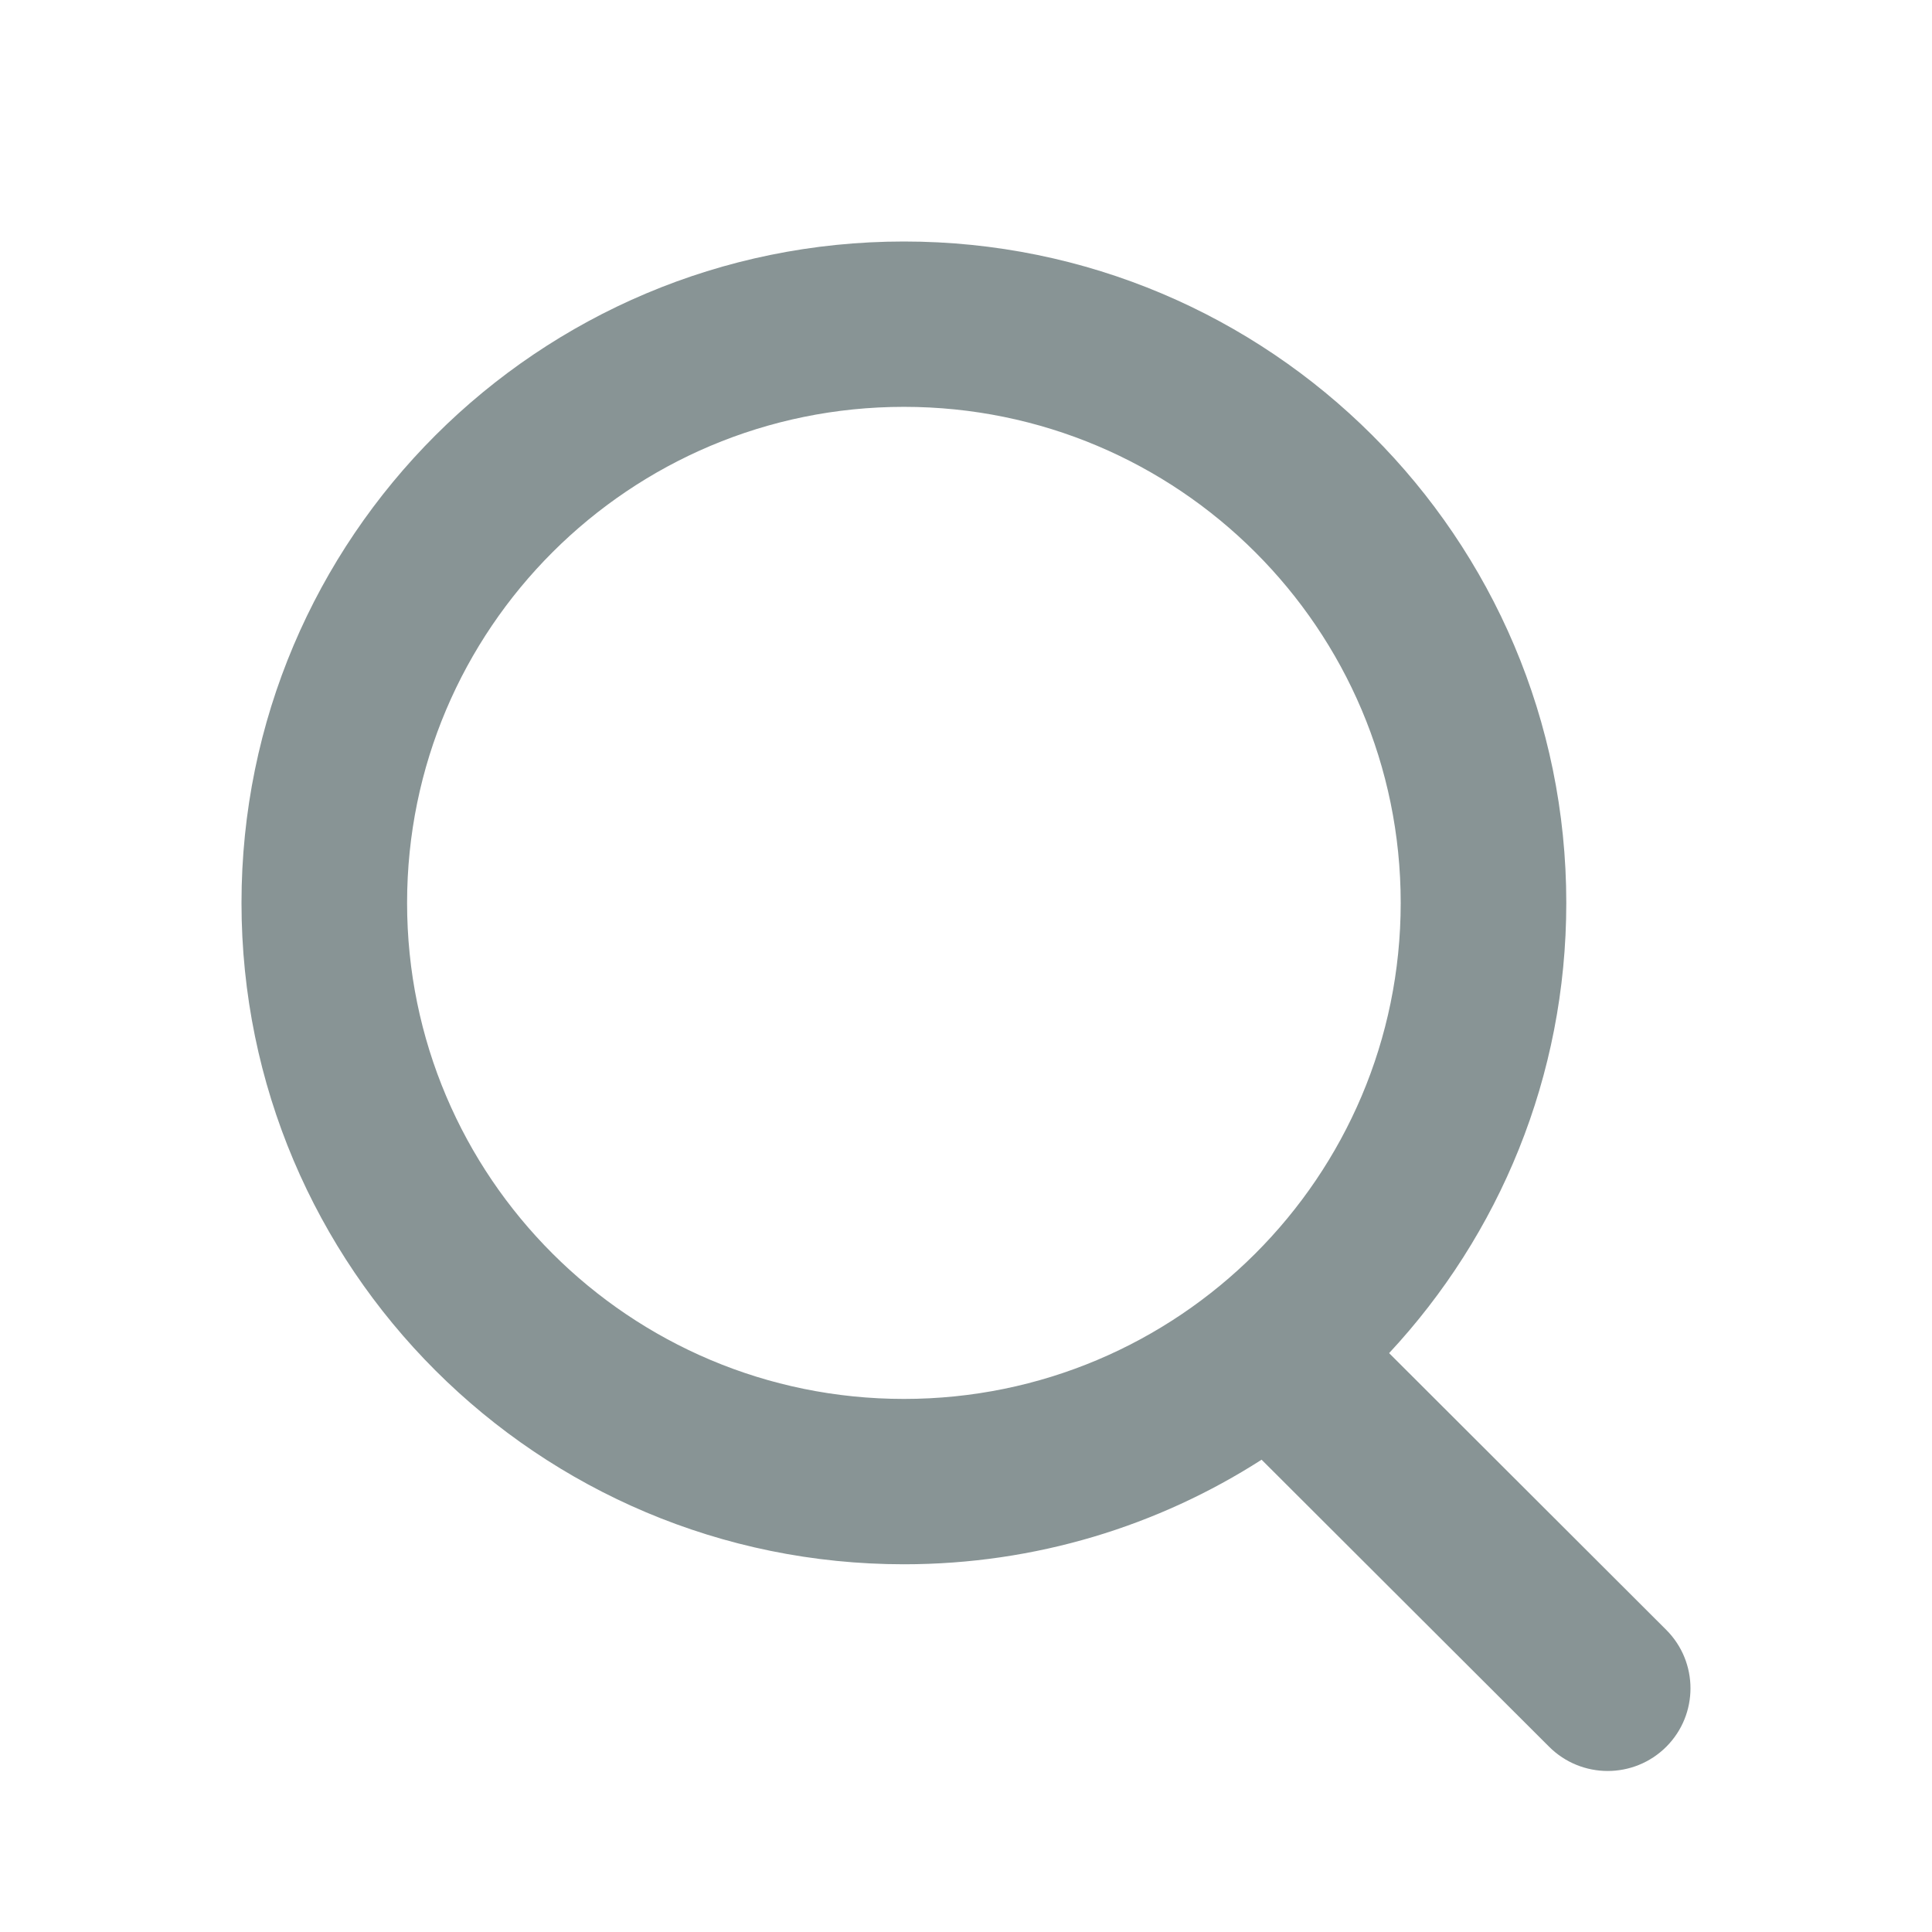
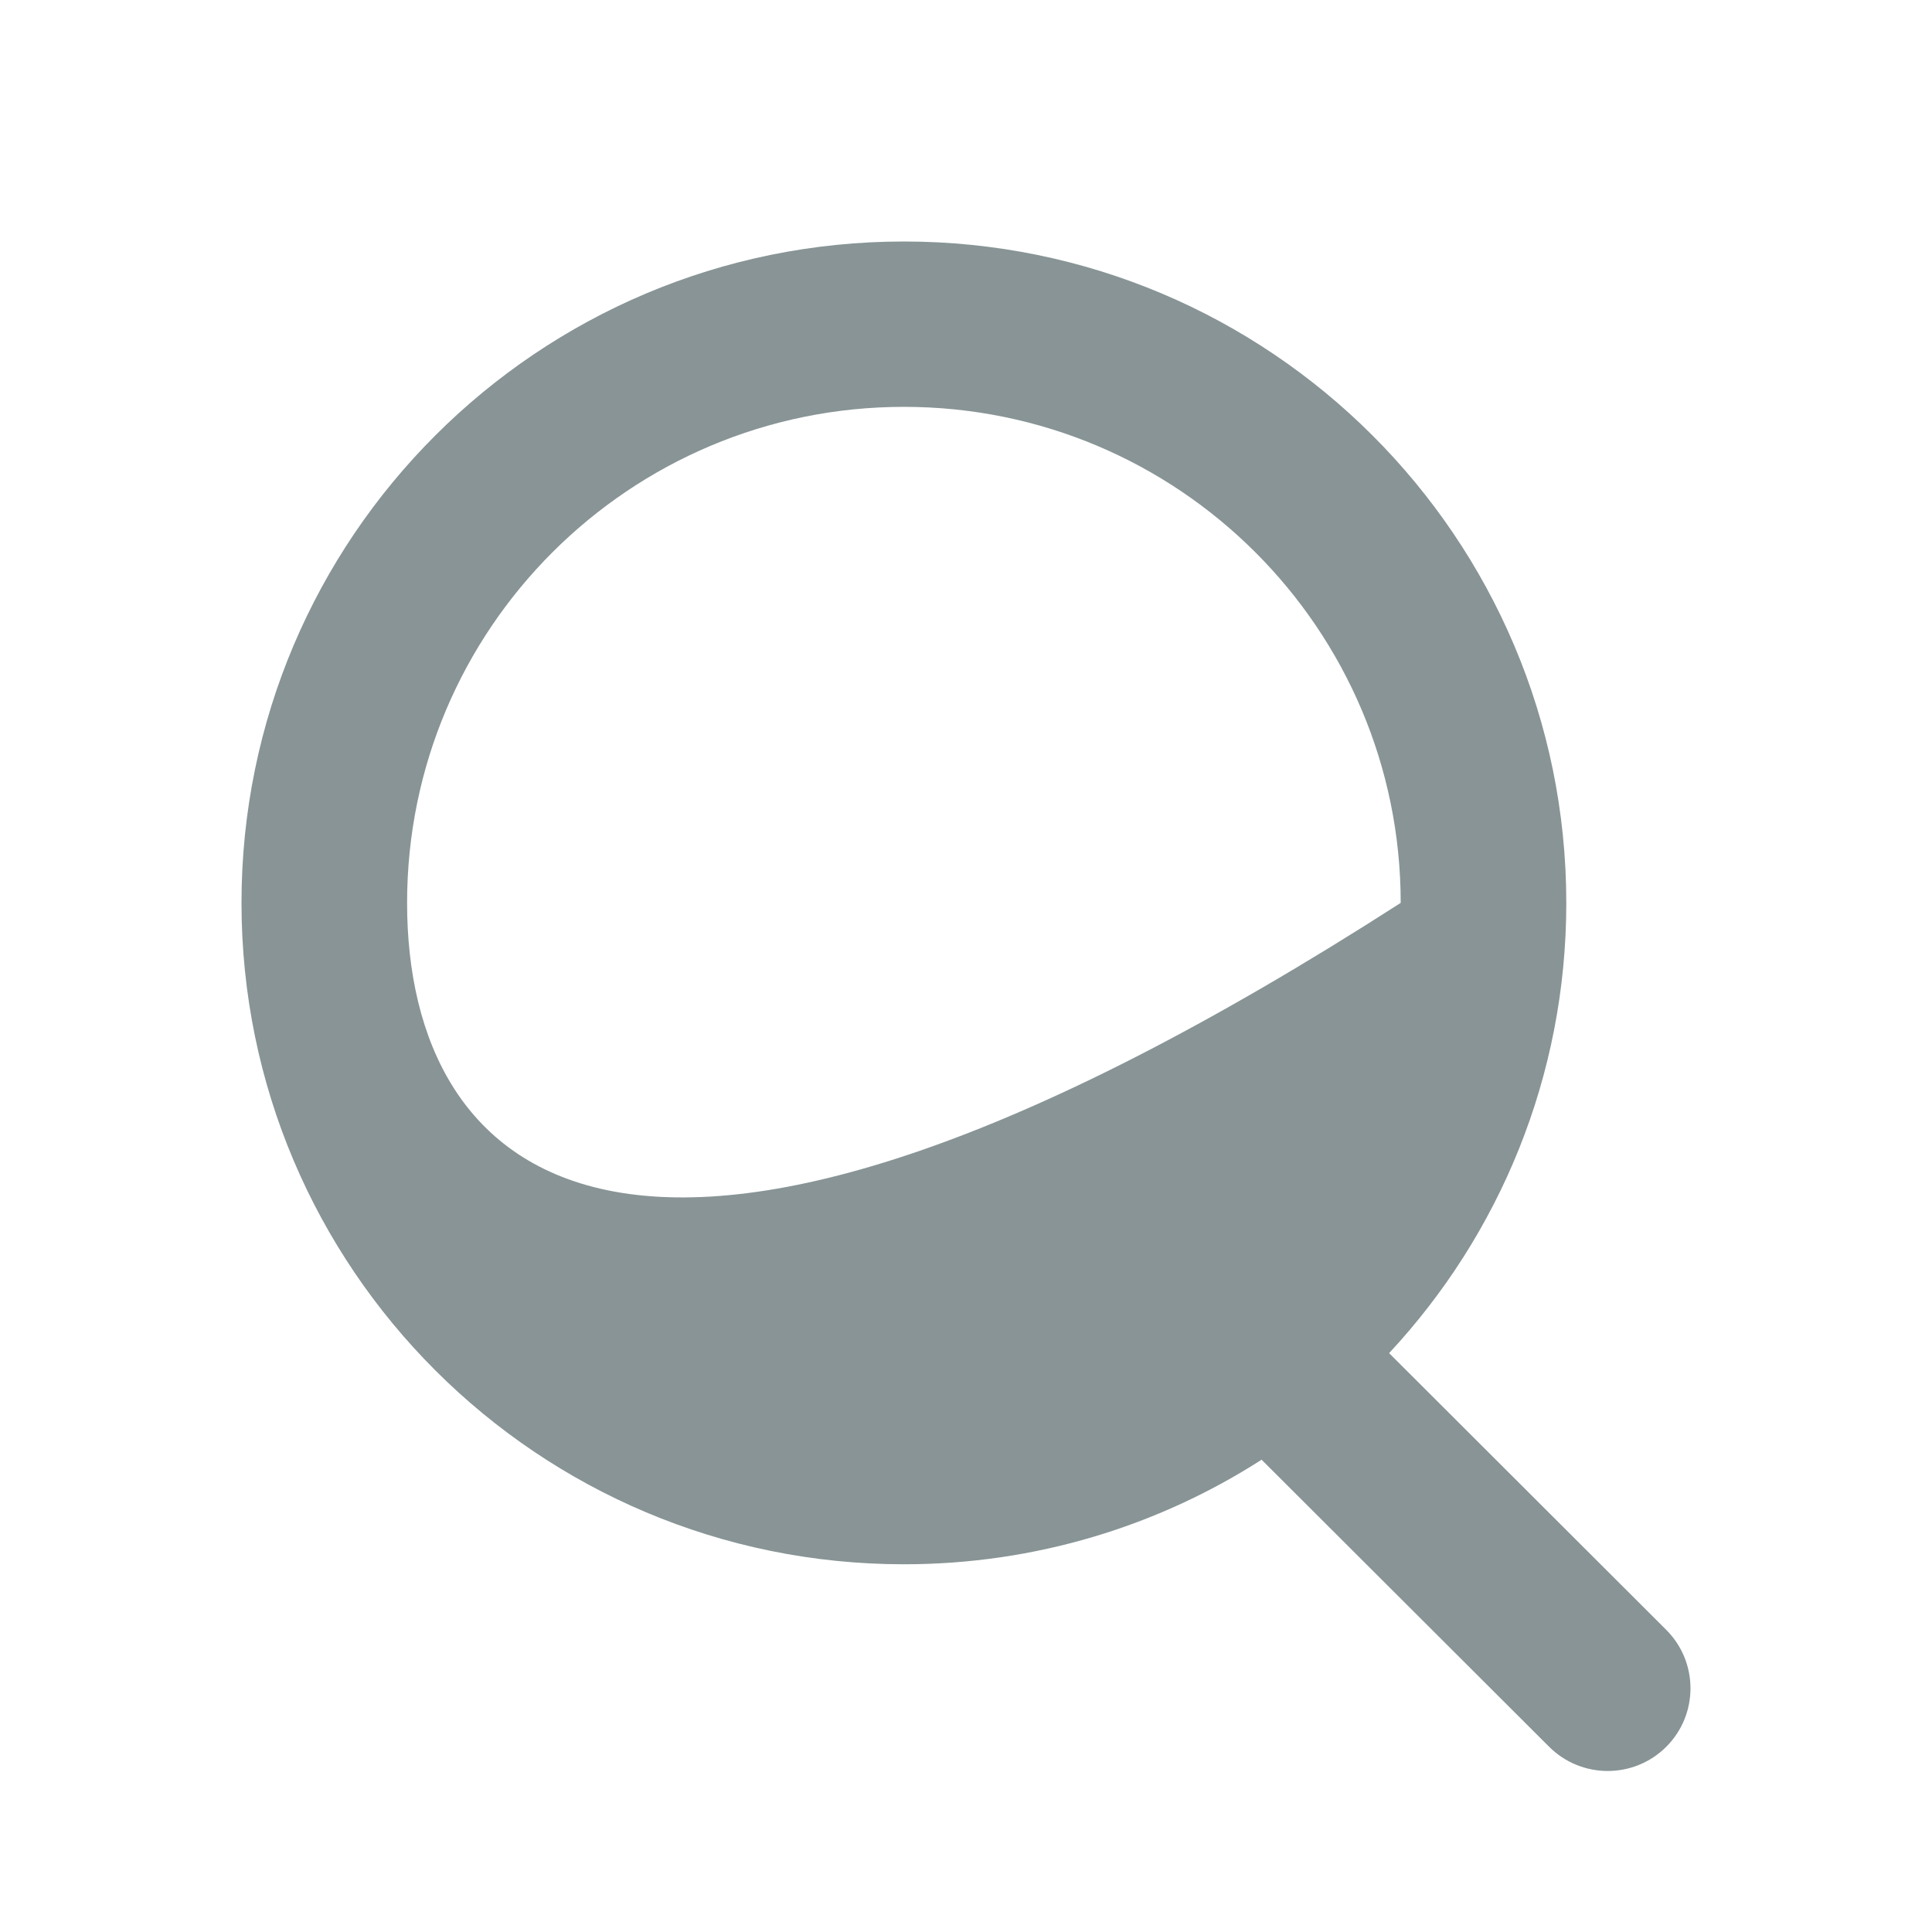
<svg xmlns="http://www.w3.org/2000/svg" width="24" height="24" viewBox="0 0 24 24" fill="none">
  <g id="icon-search">
-     <path id="Union" fill-rule="evenodd" clip-rule="evenodd" d="M5.057 11.216C5.057 7.813 7.82 5.054 11.229 5.054C14.637 5.054 17.4 7.813 17.4 11.216C17.4 14.62 14.637 17.378 11.229 17.378C7.82 17.378 5.057 14.62 5.057 11.216ZM11.229 3C6.684 3 3 6.679 3 11.216C3 15.754 6.684 19.432 11.229 19.432C12.865 19.432 14.39 18.955 15.672 18.133L19.244 21.699C19.646 22.1 20.297 22.1 20.699 21.699C21.1 21.298 21.1 20.648 20.699 20.247L17.256 16.809C18.622 15.343 19.457 13.377 19.457 11.216C19.457 6.679 15.773 3 11.229 3Z" fill="#889495" />
+     <path id="Union" fill-rule="evenodd" clip-rule="evenodd" d="M5.057 11.216C5.057 7.813 7.82 5.054 11.229 5.054C14.637 5.054 17.4 7.813 17.4 11.216C7.82 17.378 5.057 14.62 5.057 11.216ZM11.229 3C6.684 3 3 6.679 3 11.216C3 15.754 6.684 19.432 11.229 19.432C12.865 19.432 14.39 18.955 15.672 18.133L19.244 21.699C19.646 22.1 20.297 22.1 20.699 21.699C21.1 21.298 21.1 20.648 20.699 20.247L17.256 16.809C18.622 15.343 19.457 13.377 19.457 11.216C19.457 6.679 15.773 3 11.229 3Z" fill="#889495" />
  </g>
</svg>